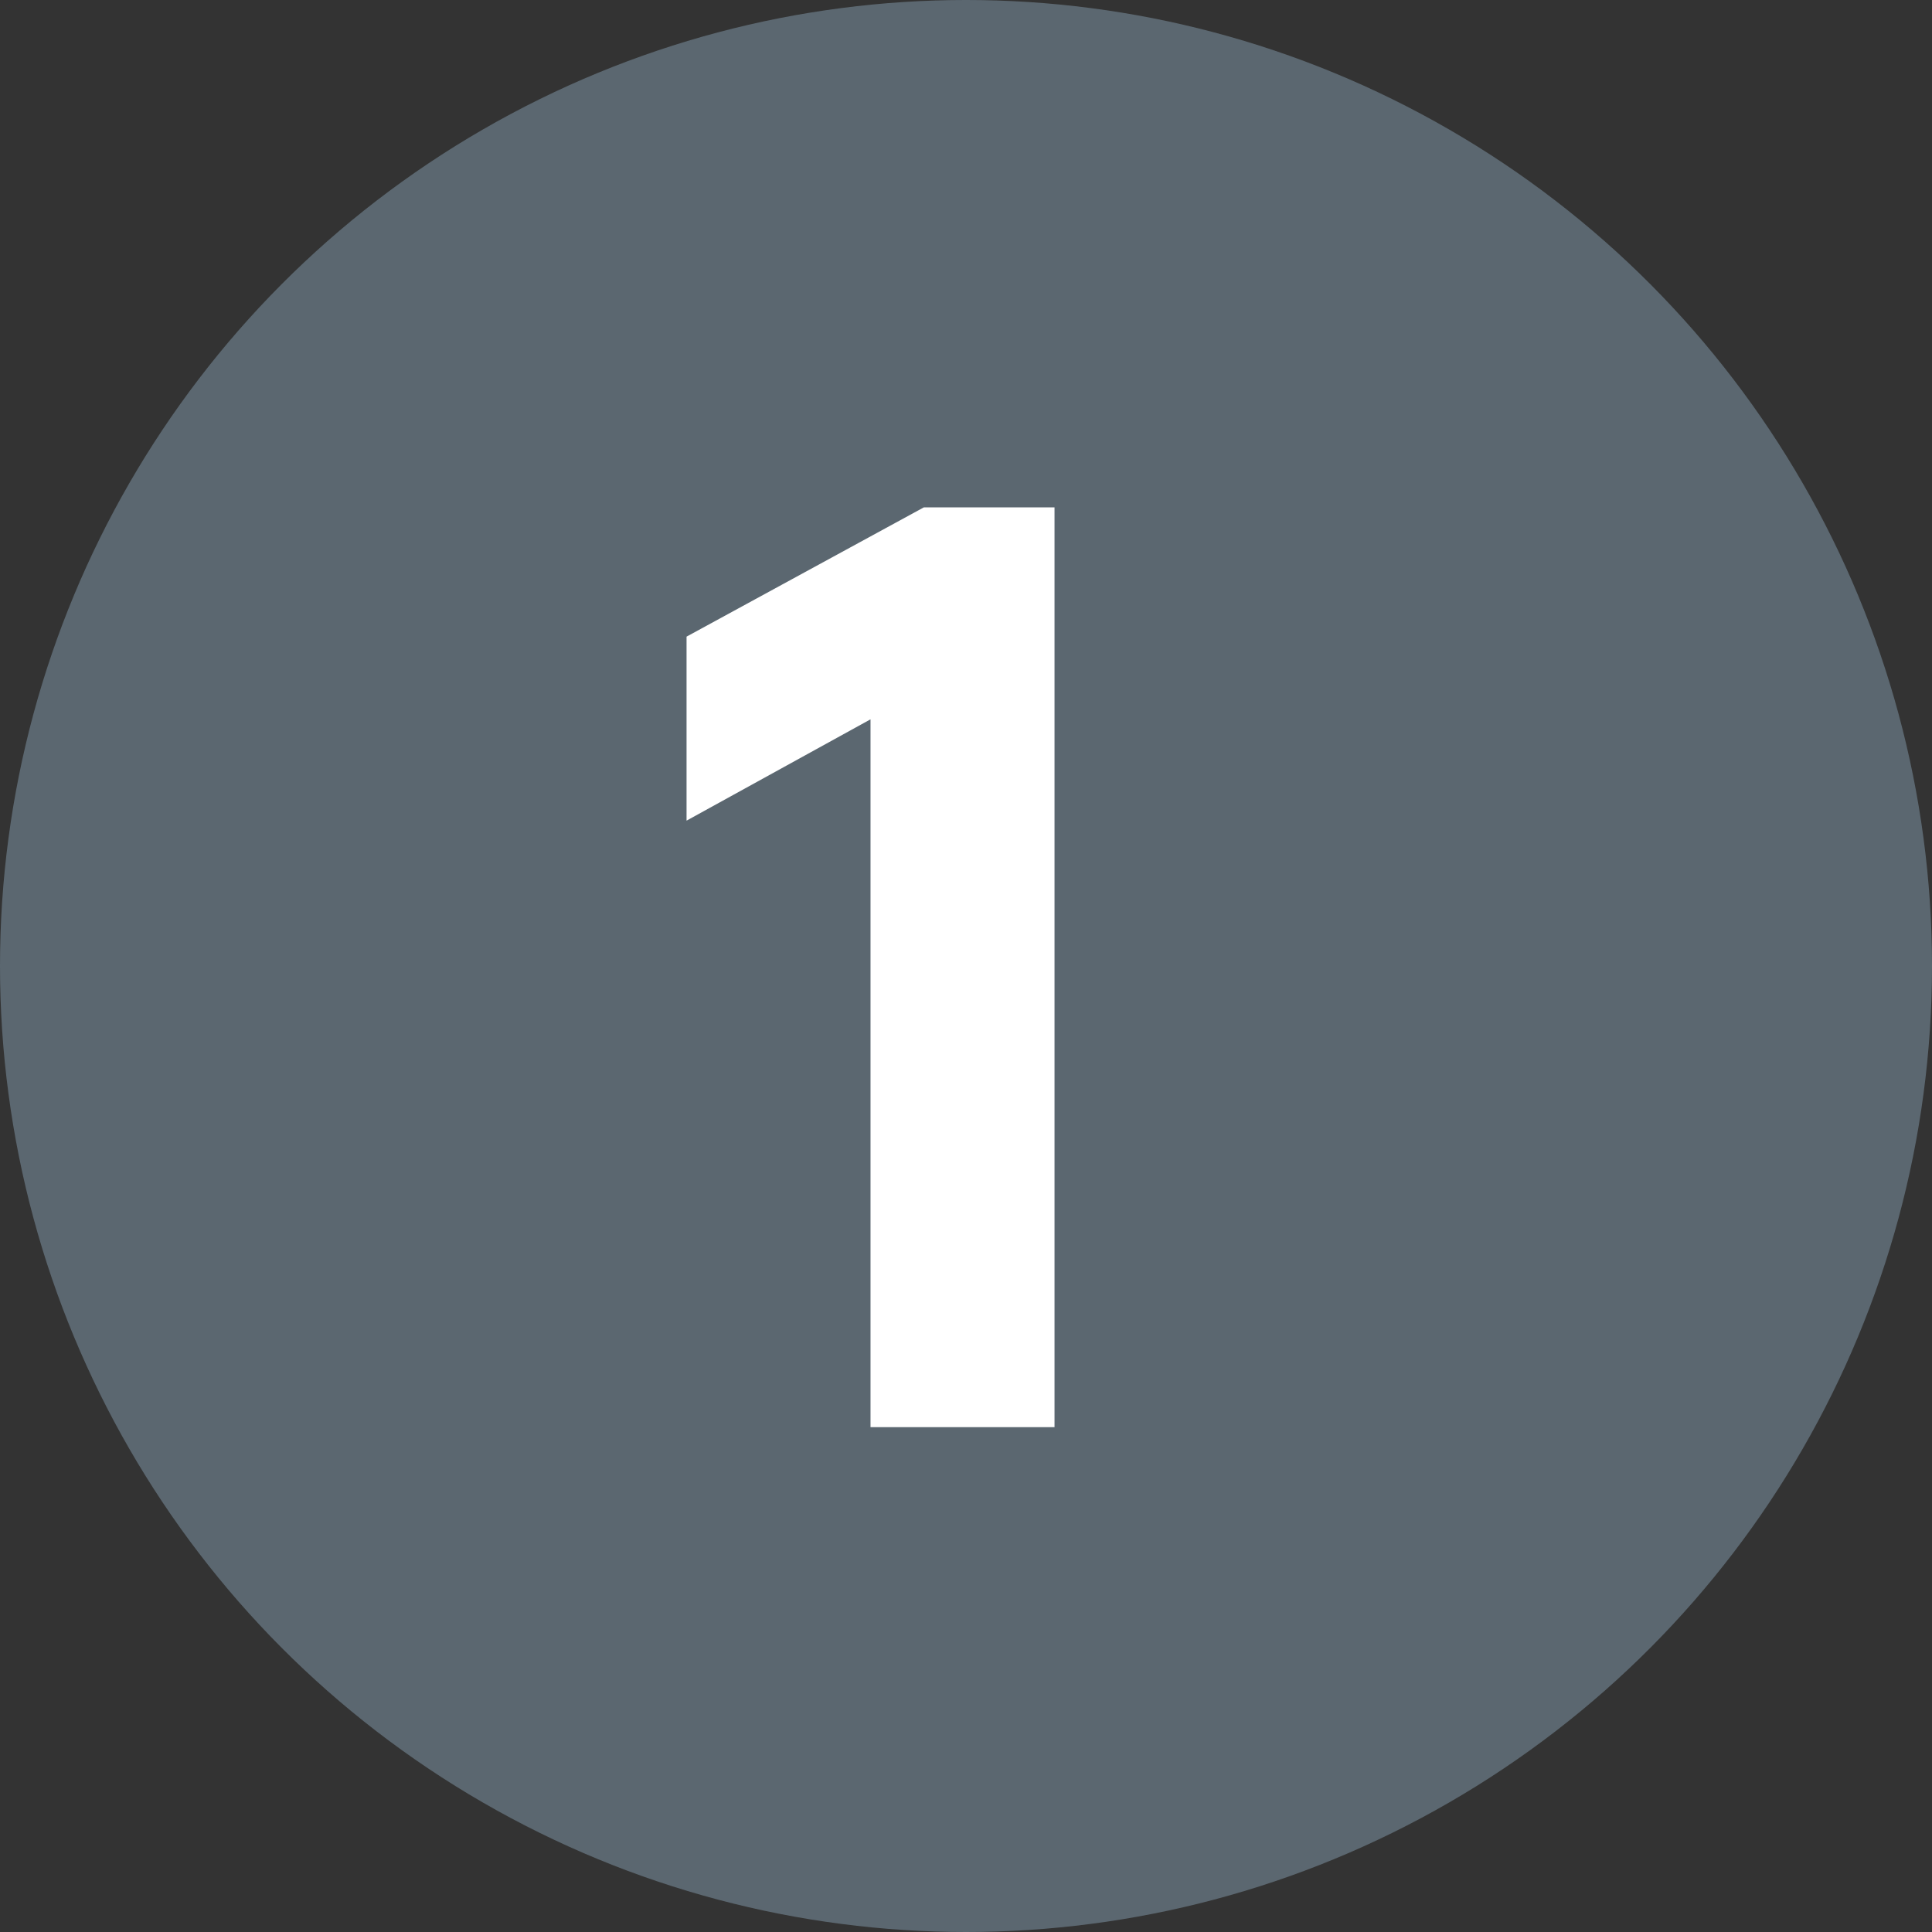
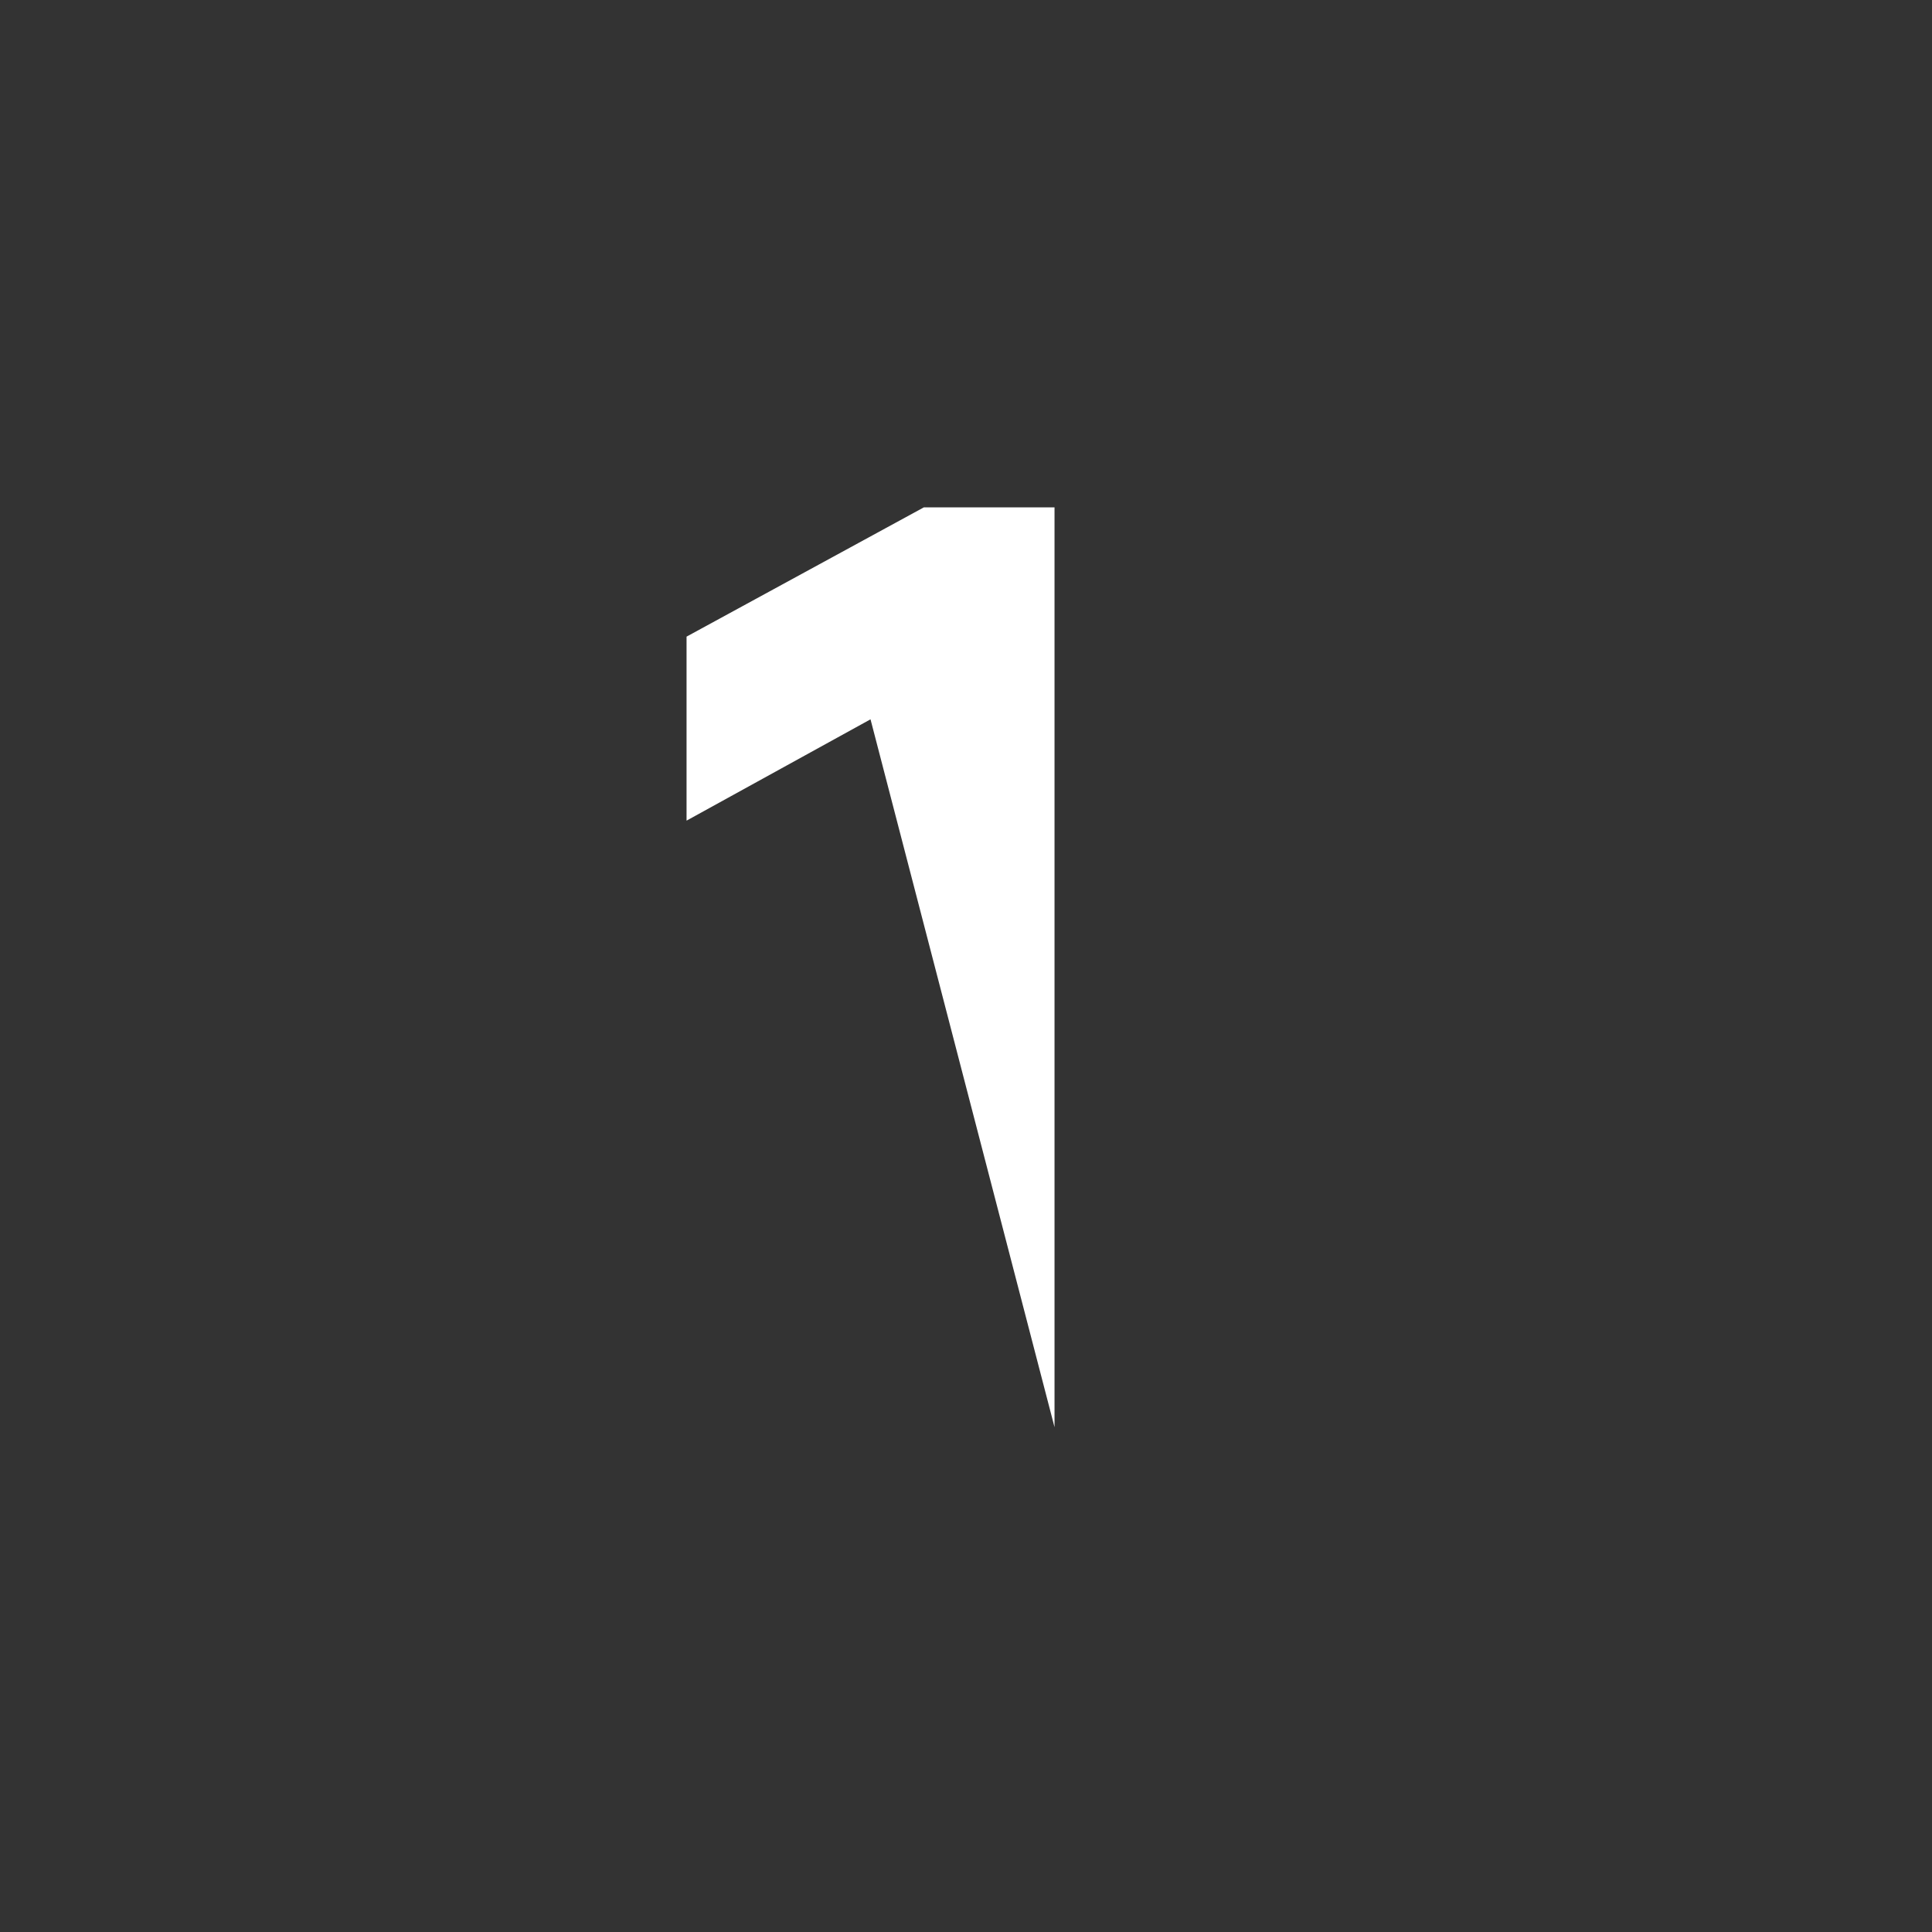
<svg xmlns="http://www.w3.org/2000/svg" height="50" viewBox="0 0 50 50" width="50">
  <rect x="0" y="0" width="50" height="50" fill="#333333" stroke="none" />
-   <circle cx="25" cy="25" fill="#5b6770" r="25" />
-   <path d="m22.529 18.616-4.761 2.622v-4.762l6.142-3.346h3.381v23.805h-4.762z" fill="#fff" />
+   <path d="m22.529 18.616-4.761 2.622v-4.762l6.142-3.346h3.381v23.805z" fill="#fff" />
</svg>